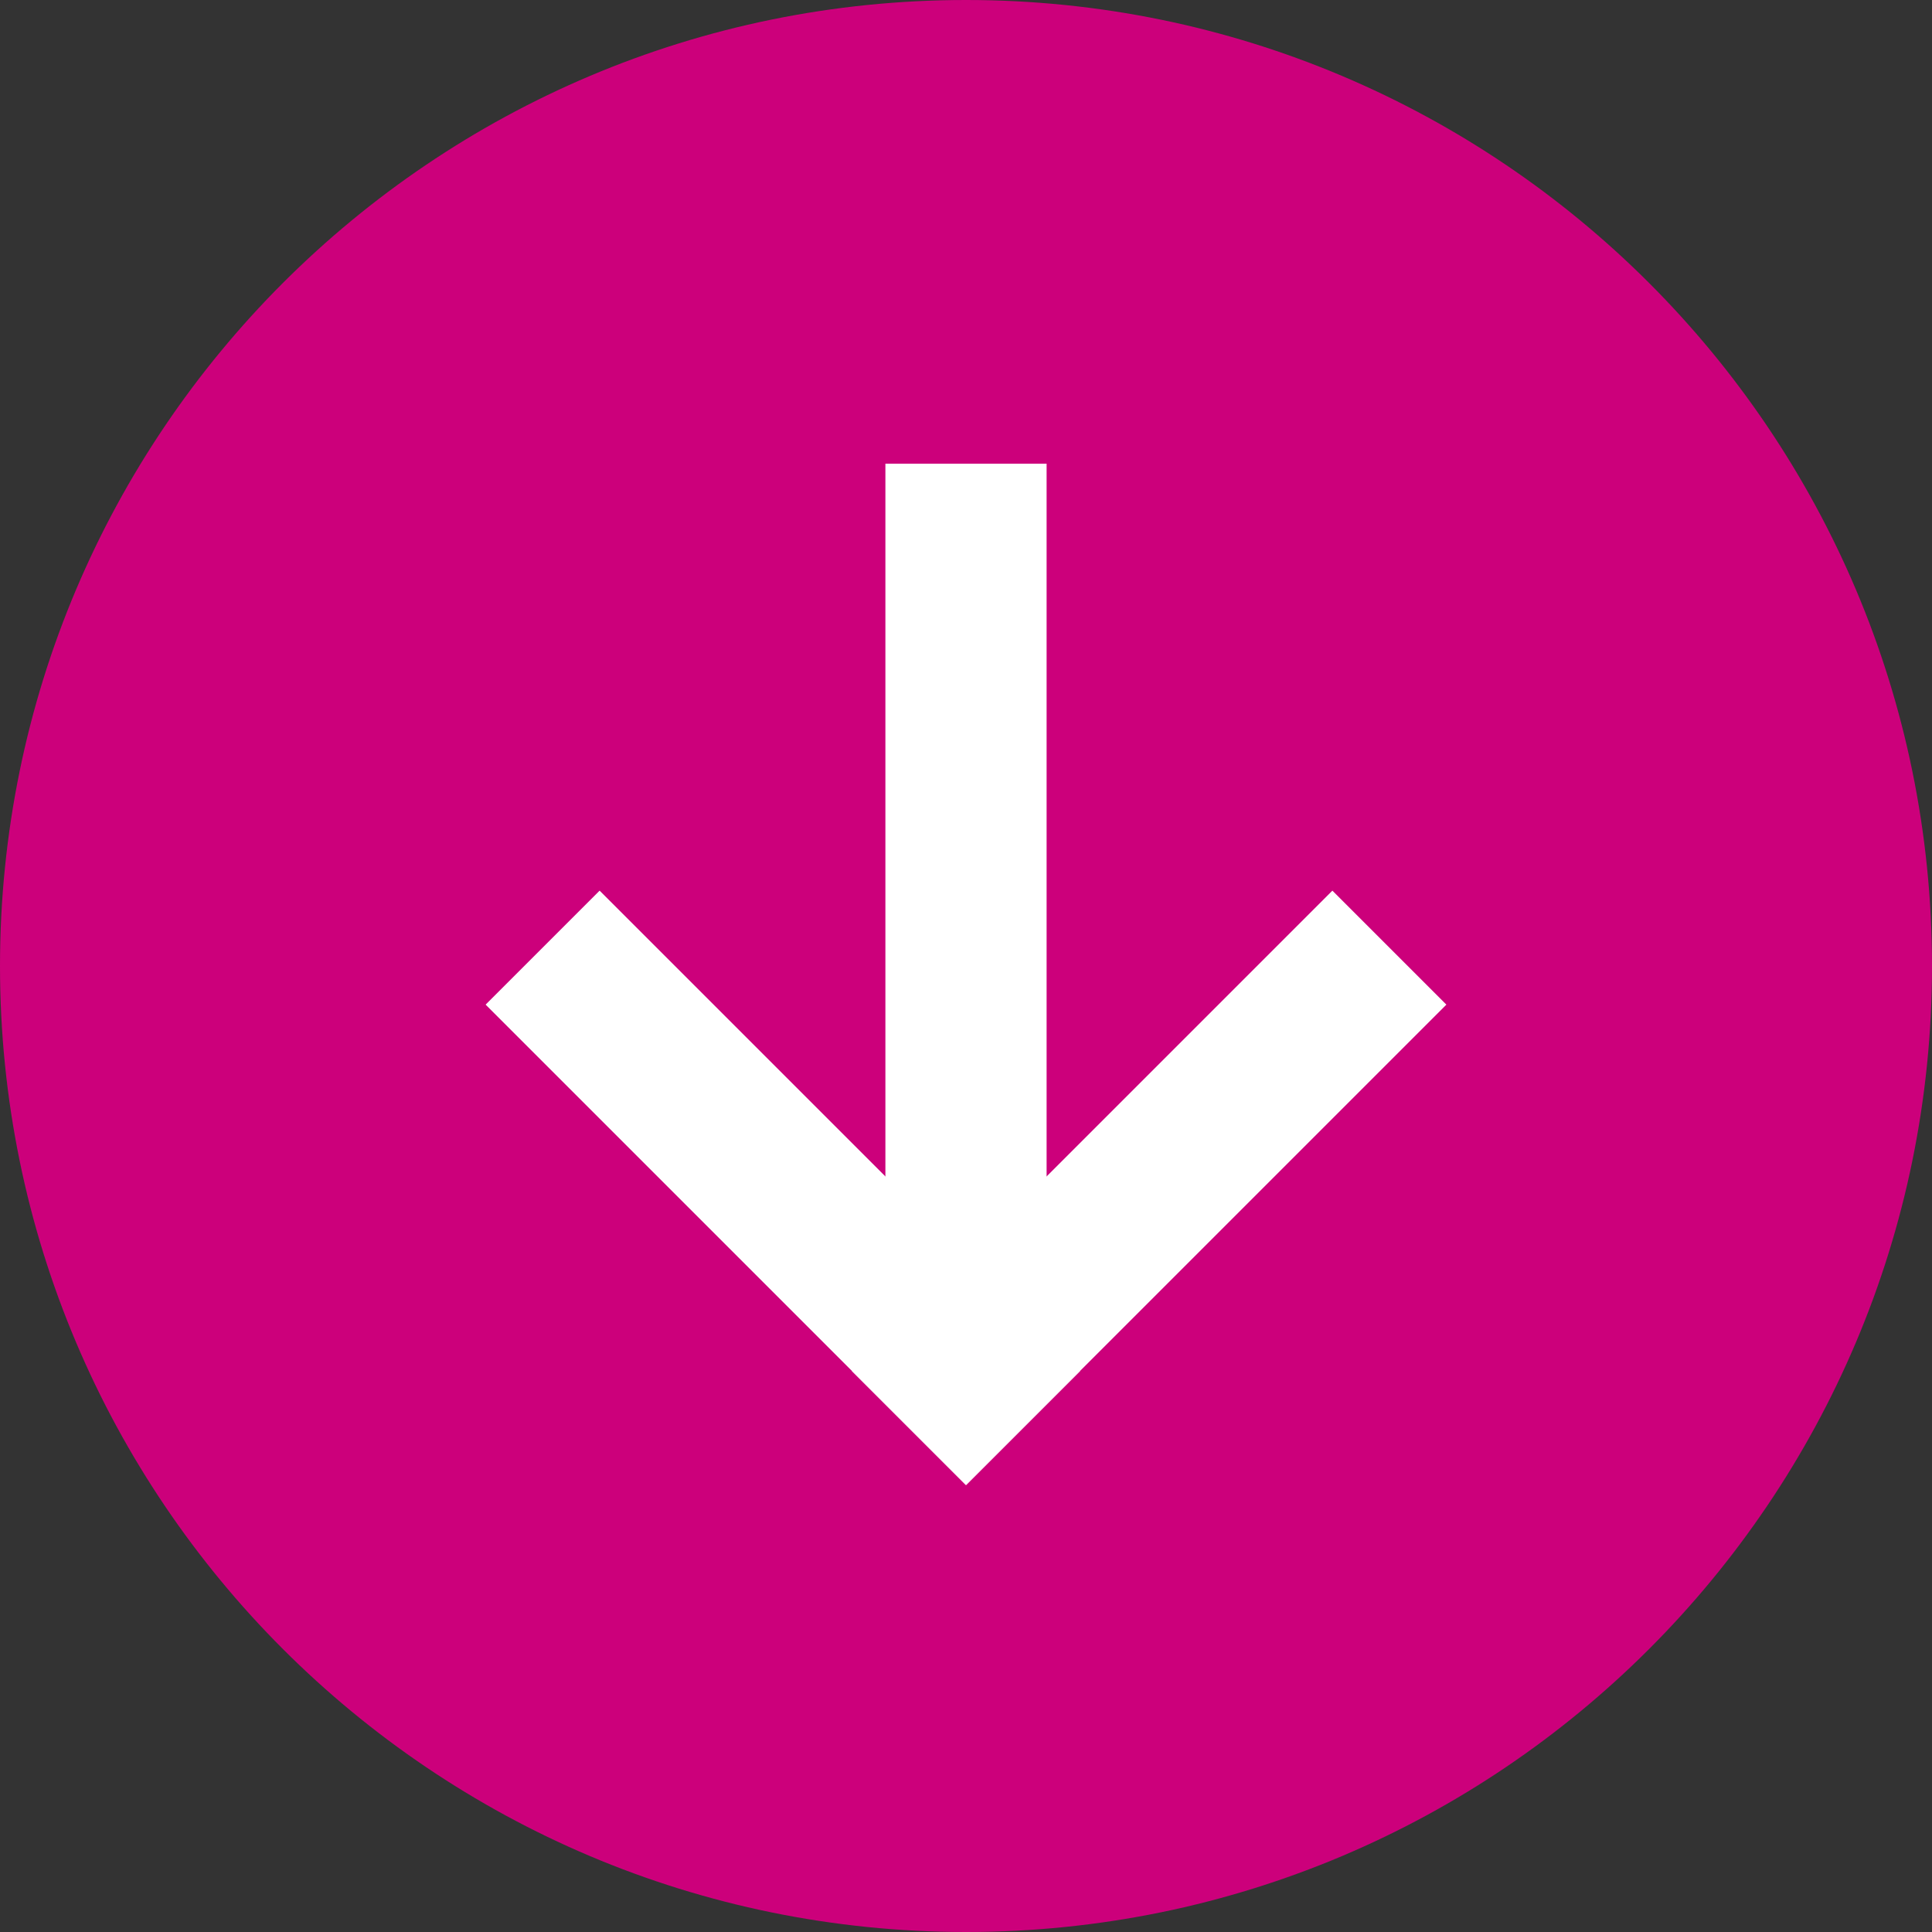
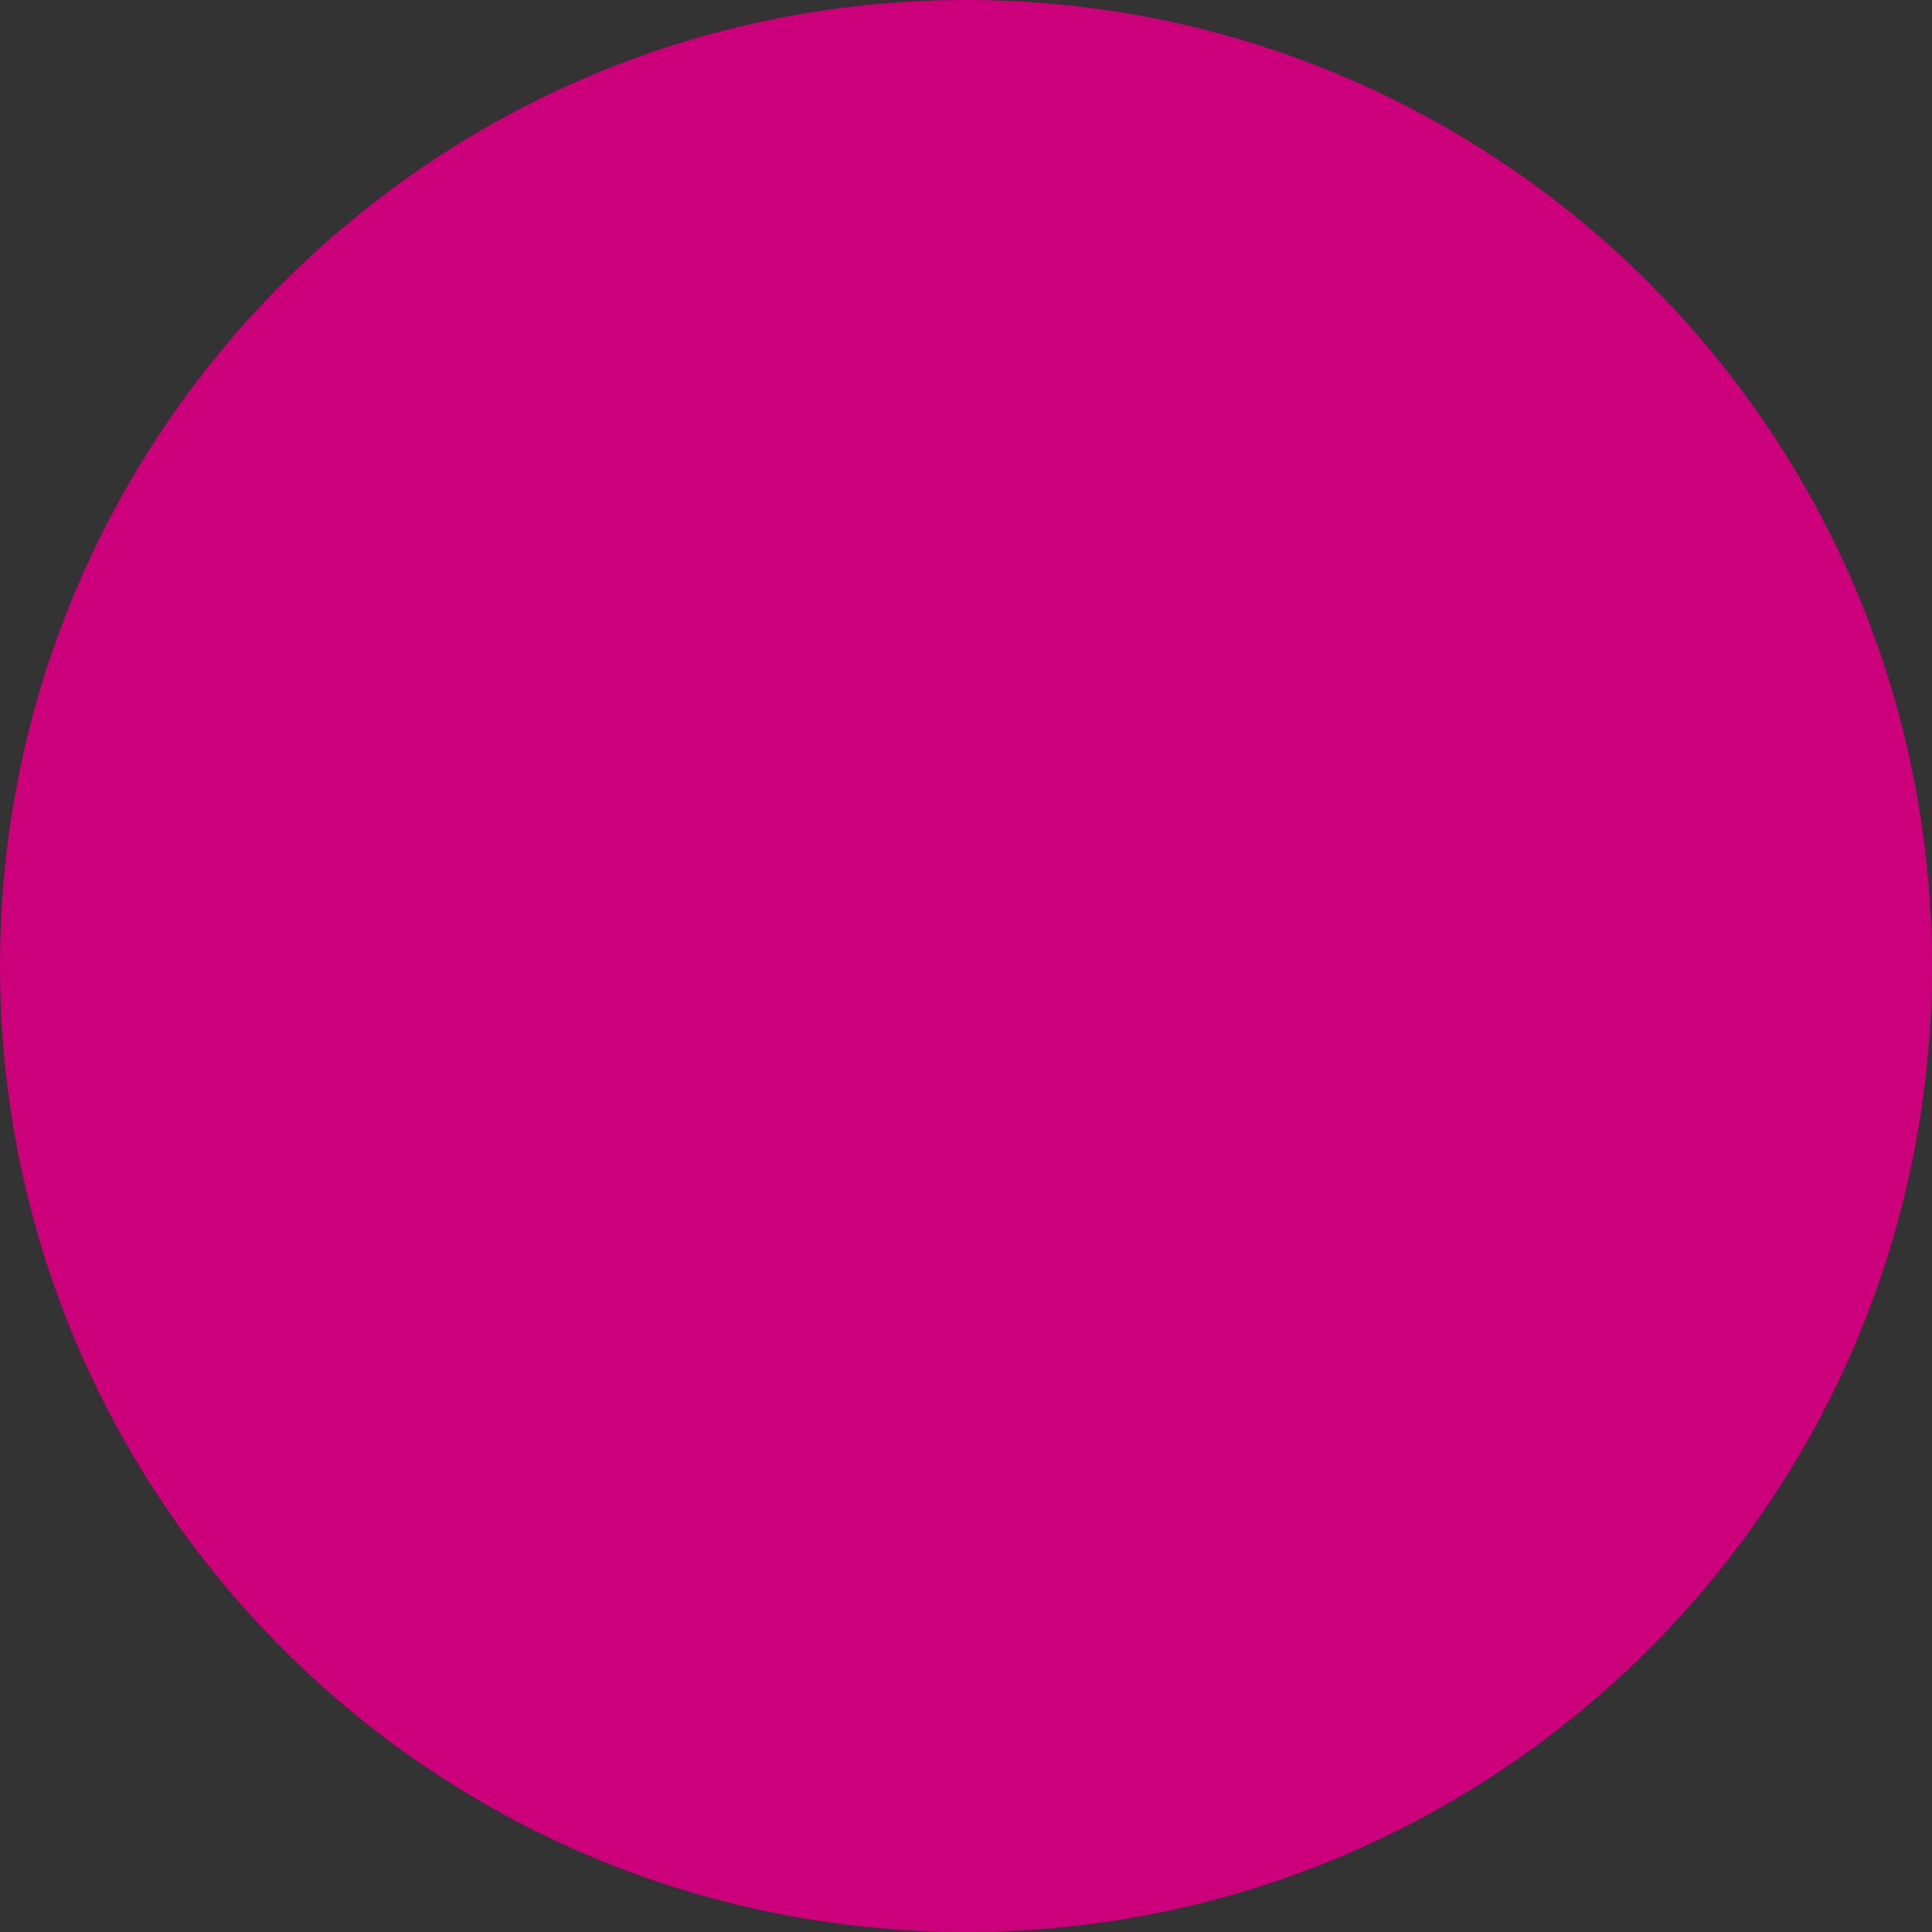
<svg xmlns="http://www.w3.org/2000/svg" width="100%" height="100%" viewBox="0 0 50 50" version="1.1" xml:space="preserve" style="fill-rule:evenodd;clip-rule:evenodd;stroke-linejoin:round;stroke-miterlimit:2;">
  <rect x="0" y="0" width="50" height="50" fill="#333333" stroke="none" />
-   <rect id="nav_collectionx" x="0" y="0" width="50" height="50" style="fill:none;" />
  <clipPath id="_clip1">
    <rect x="0" y="0" width="50" height="50" />
  </clipPath>
  <g clip-path="url(#_clip1)">
    <g>
      <path d="M25,50c13.807,-0 25,-11.193 25,-25c0,-13.807 -11.193,-25 -25,-25c-13.807,-0 -25,11.193 -25,25c0,13.807 11.193,25 25,25" style="fill:#cc007b;fill-rule:nonzero;" />
-       <rect x="22.914" y="12" width="4.172" height="23.485" style="fill:#fff;" />
-       <path d="M25,32.532l9.482,-9.482l2.95,2.95l-9.482,9.482l0.004,0.003l-2.95,2.95l-0.004,-0.003l-0.004,0.003l-2.95,-2.95l0.004,-0.003l-9.482,-9.482l2.95,-2.95l9.482,9.482Z" style="fill:#fff;" />
    </g>
  </g>
</svg>